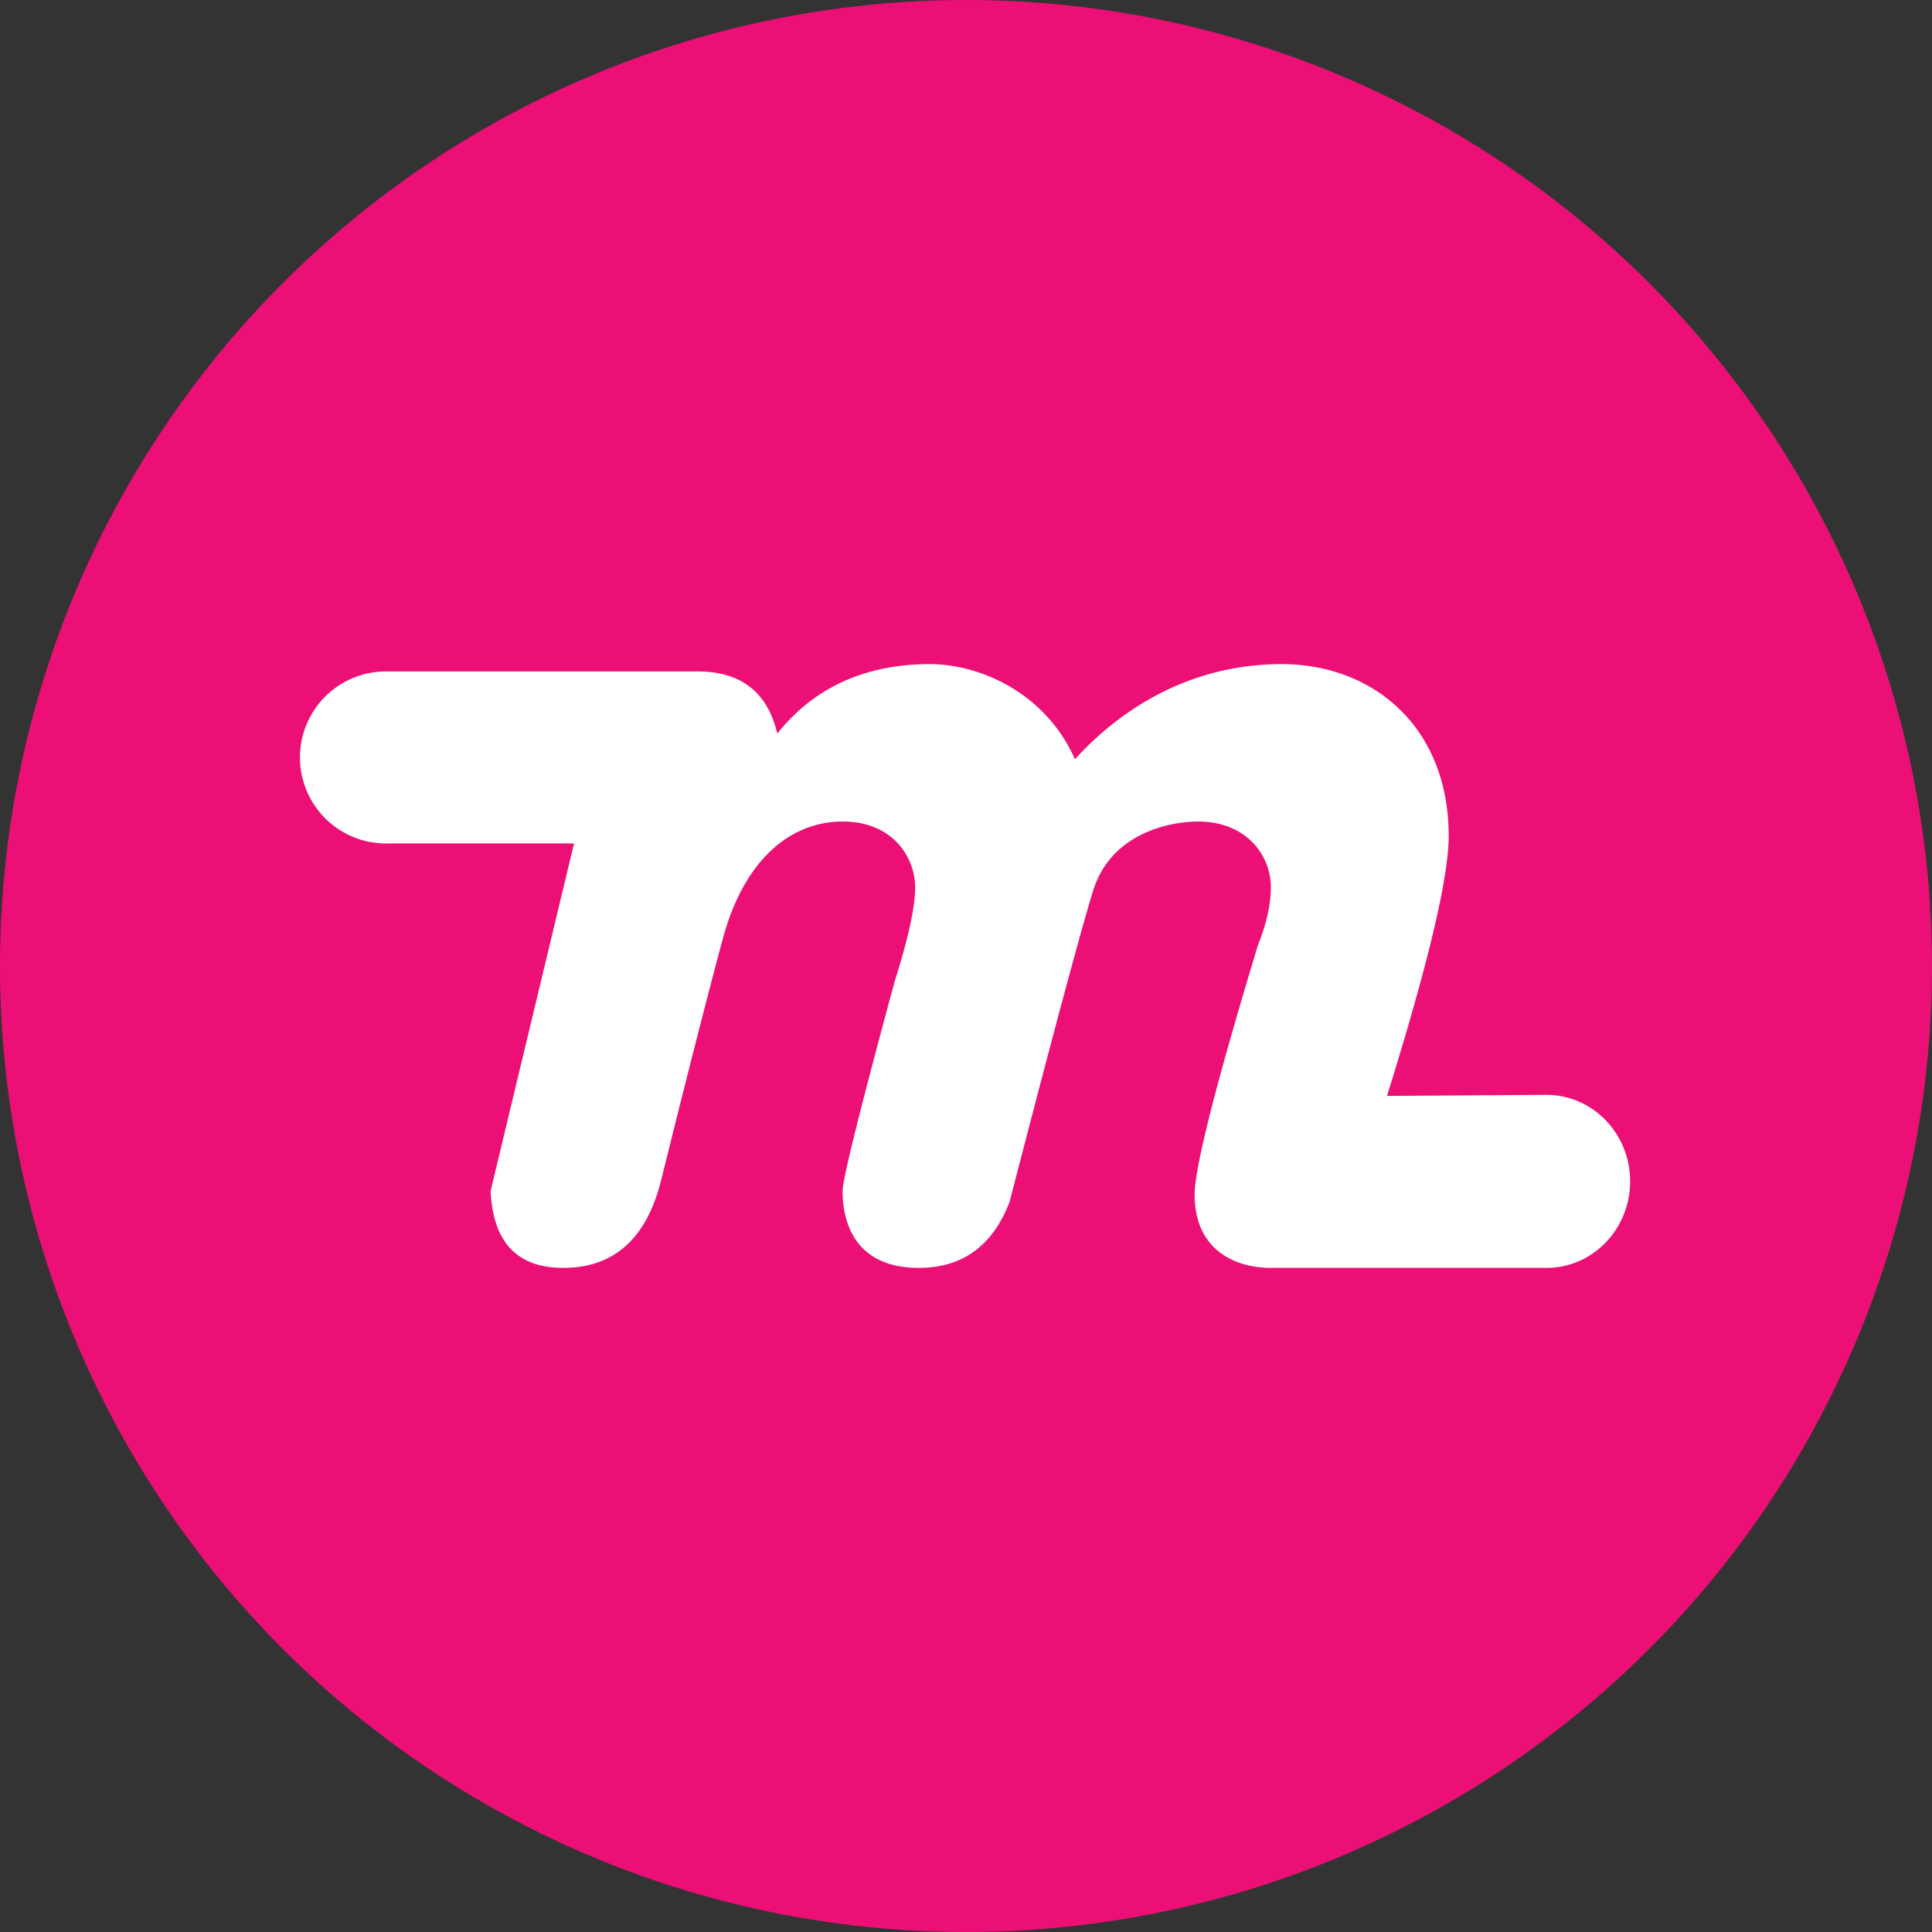
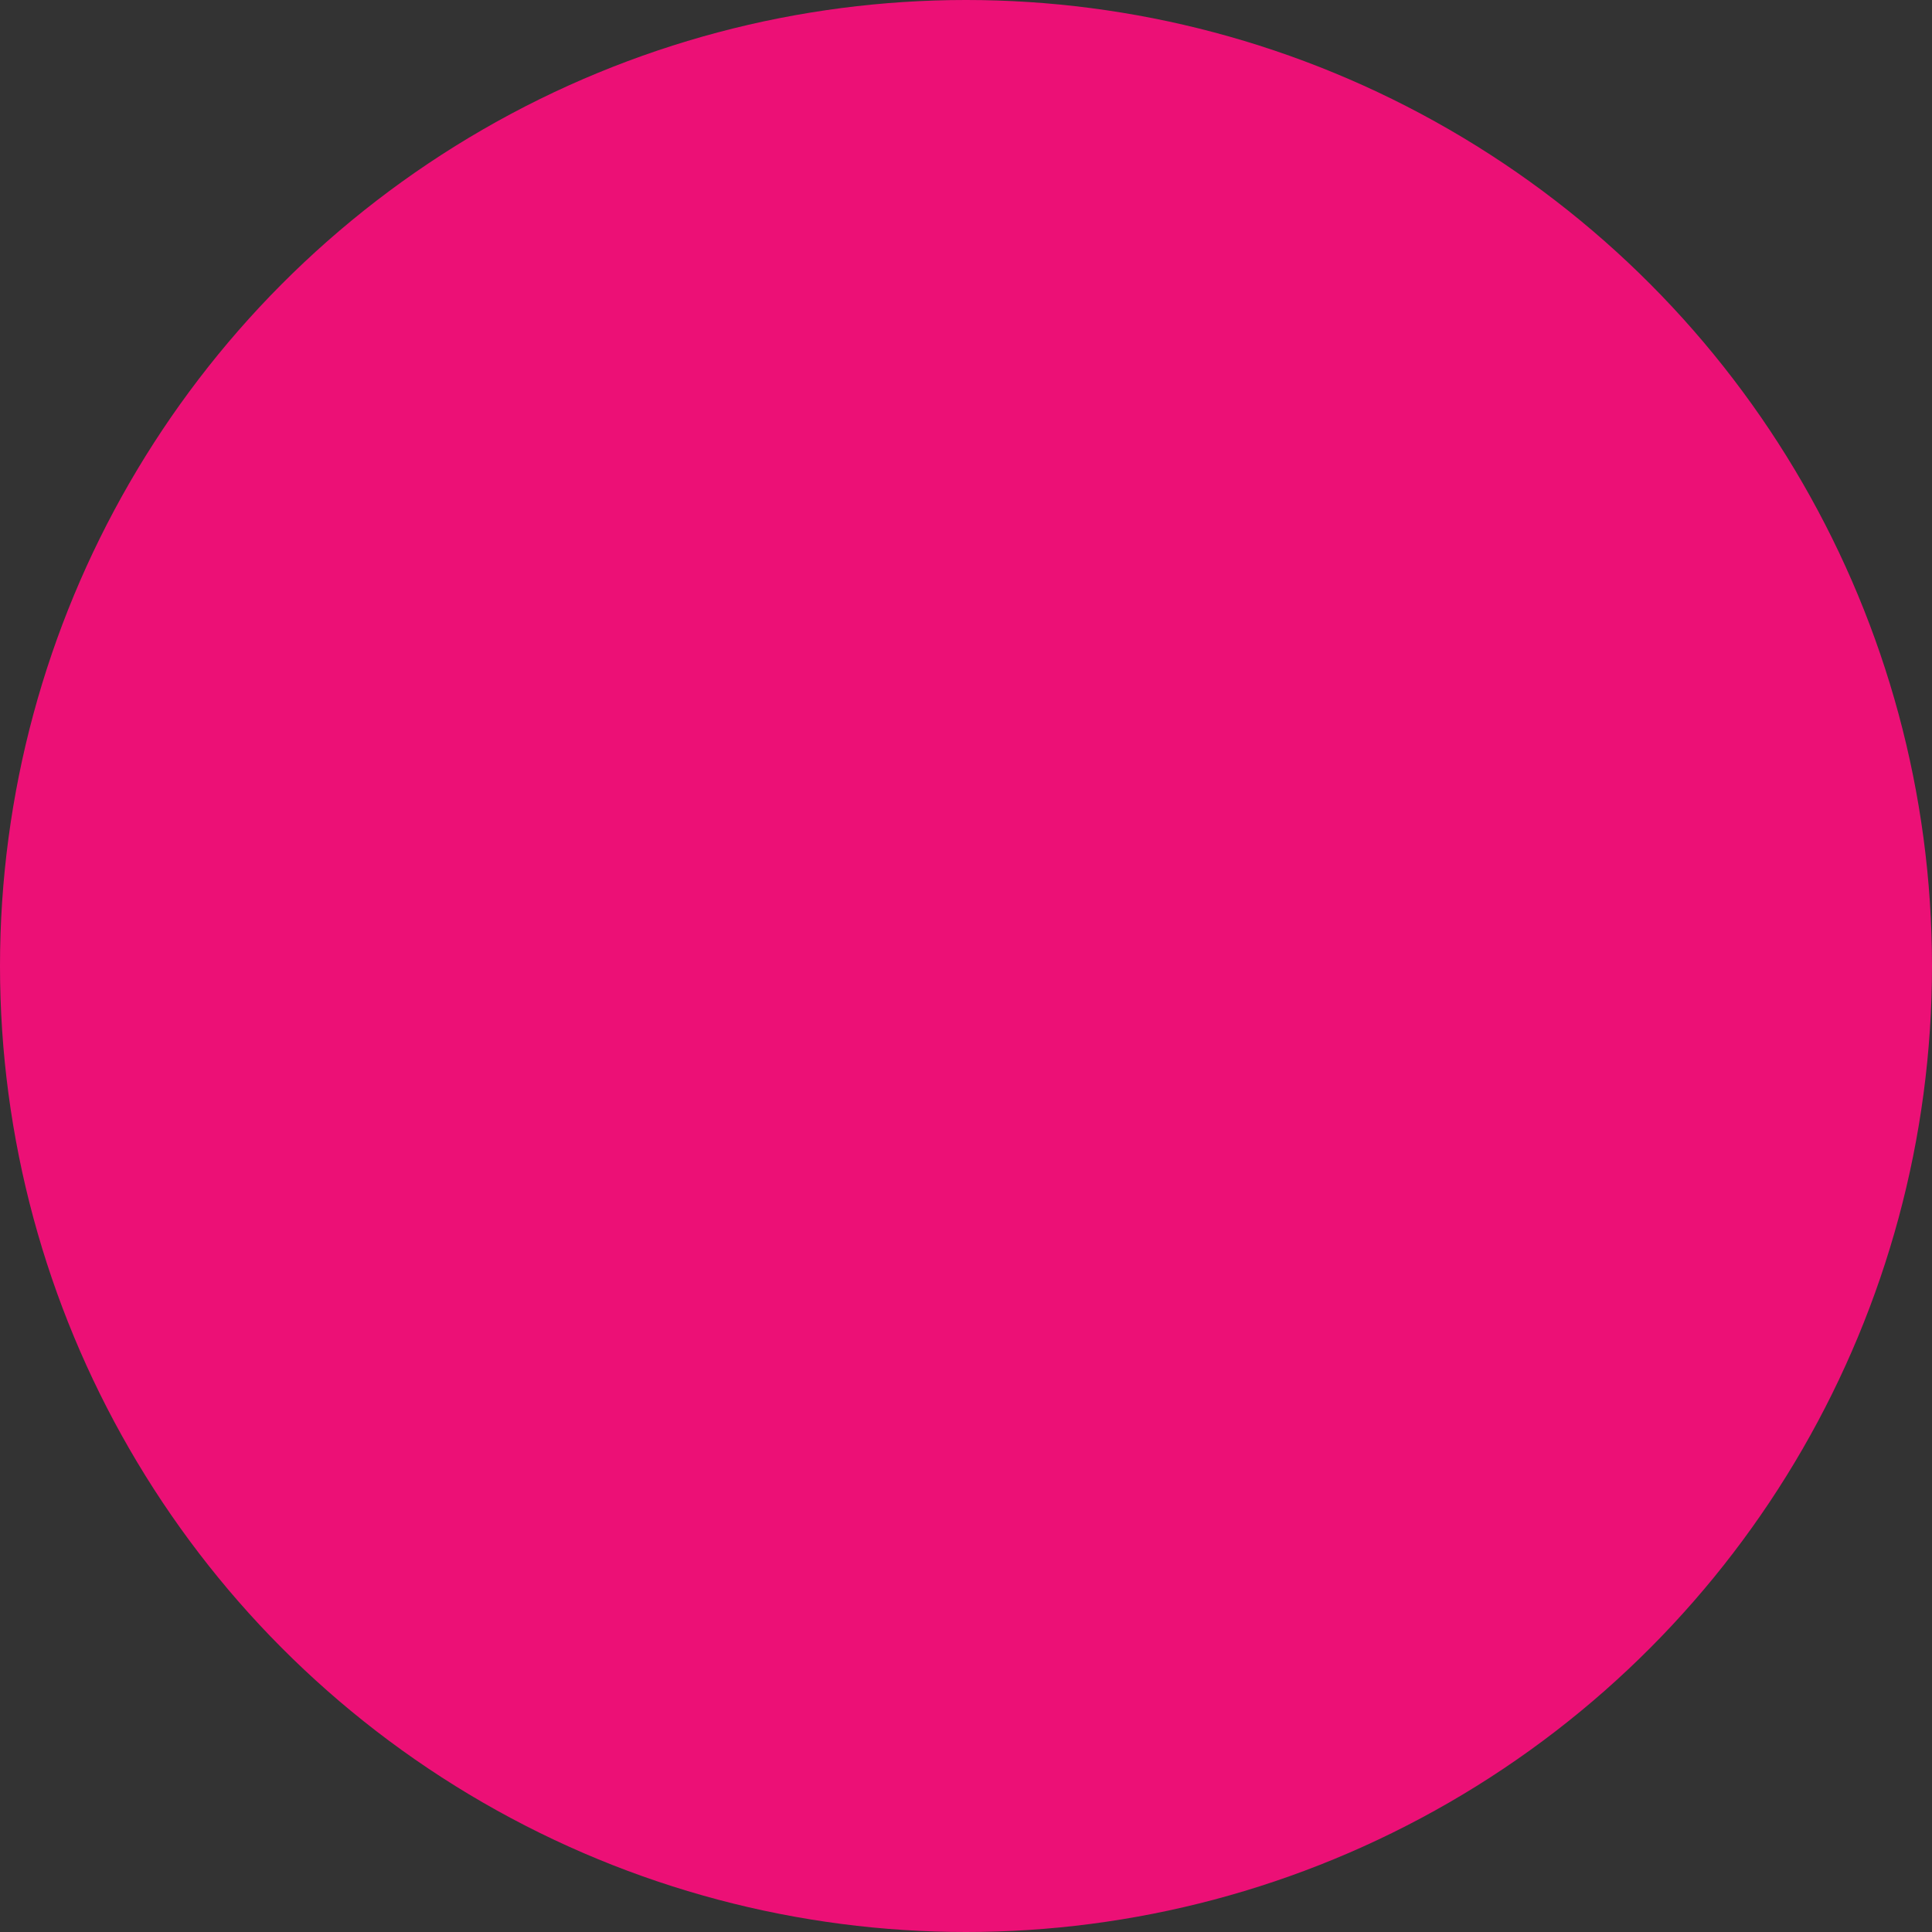
<svg xmlns="http://www.w3.org/2000/svg" width="800px" height="800px" viewBox="0 0 32 32">
  <rect x="0" y="0" width="32" height="32" fill="#333333" stroke="none" />
  <g fill="none" fill-rule="evenodd">
    <circle cx="16" cy="16" fill="#ec1076" fill-rule="nonzero" r="16" />
-     <path d="M21.05 21c-.602 0-1.263-.303-1.263-1.212 0-.448.35-1.825 1.048-4.132.143-.356.214-.676.214-.959 0-.545-.42-1.09-1.202-1.09-.454 0-1.443.18-1.743 1.15-.2.647-.661 2.364-1.383 5.152-.28.727-.781 1.091-1.502 1.091-1.082 0-1.263-.788-1.263-1.273 0-.192.288-1.353.865-3.48.225-.71.337-1.227.337-1.55 0-.485-.36-1.09-1.202-1.09-.841 0-1.623.605-1.983 1.938-.24.89-.581 2.223-1.022 4-.24.97-.782 1.455-1.623 1.455-.762 0-1.162-.424-1.202-1.273l1.382-5.757H6.443a1.425 1.425 0 11-.03-2.849h5.139c.721 0 1.162.344 1.322 1.03C13.596 11.243 14.557 11 15.4 11s1.923.485 2.404 1.576c.66-.728 1.803-1.576 3.426-1.576 1.502 0 2.765 1.03 2.765 2.848 0 .687-.341 2.122-1.022 4.304l2.637-.018c.771 0 1.39.642 1.39 1.433S26.381 21 25.617 21z" fill="#ffffff" />
  </g>
</svg>